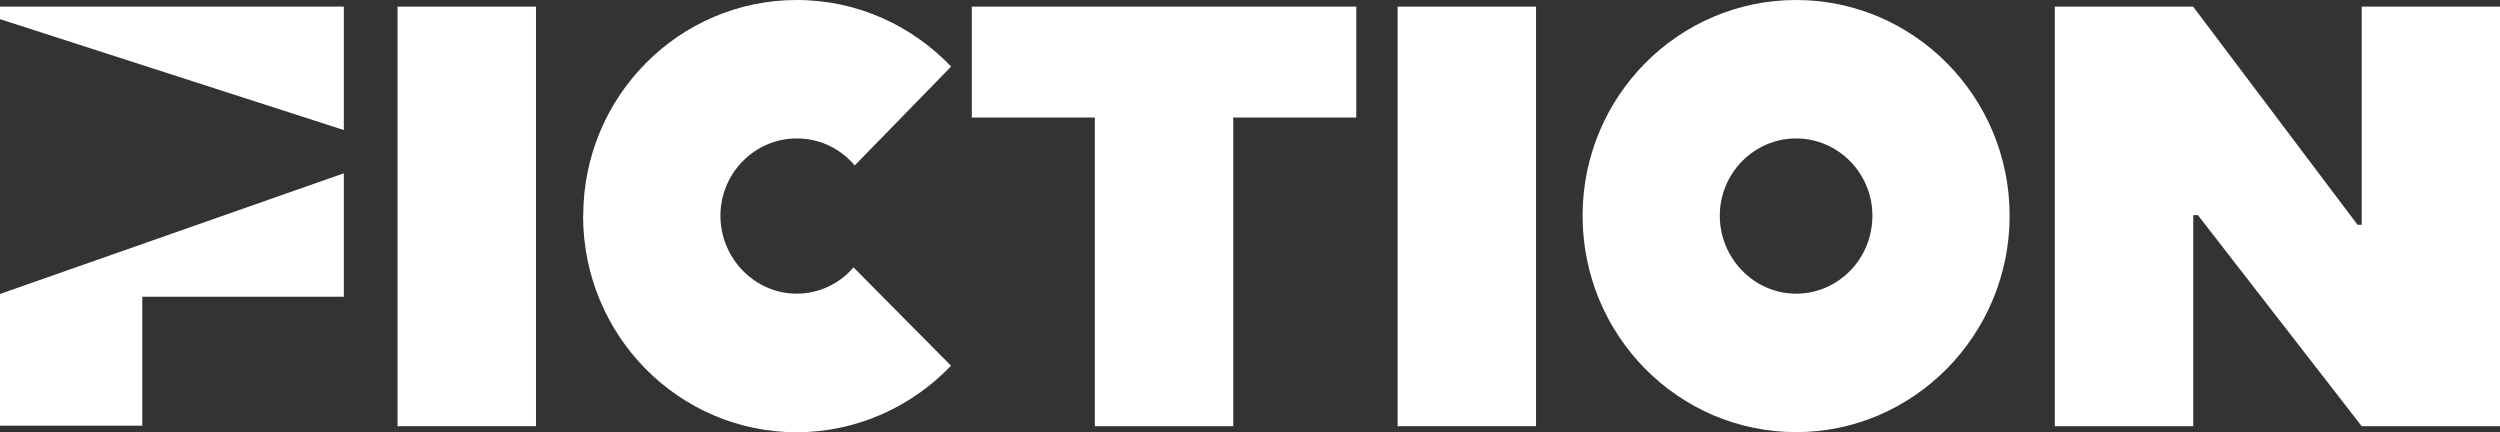
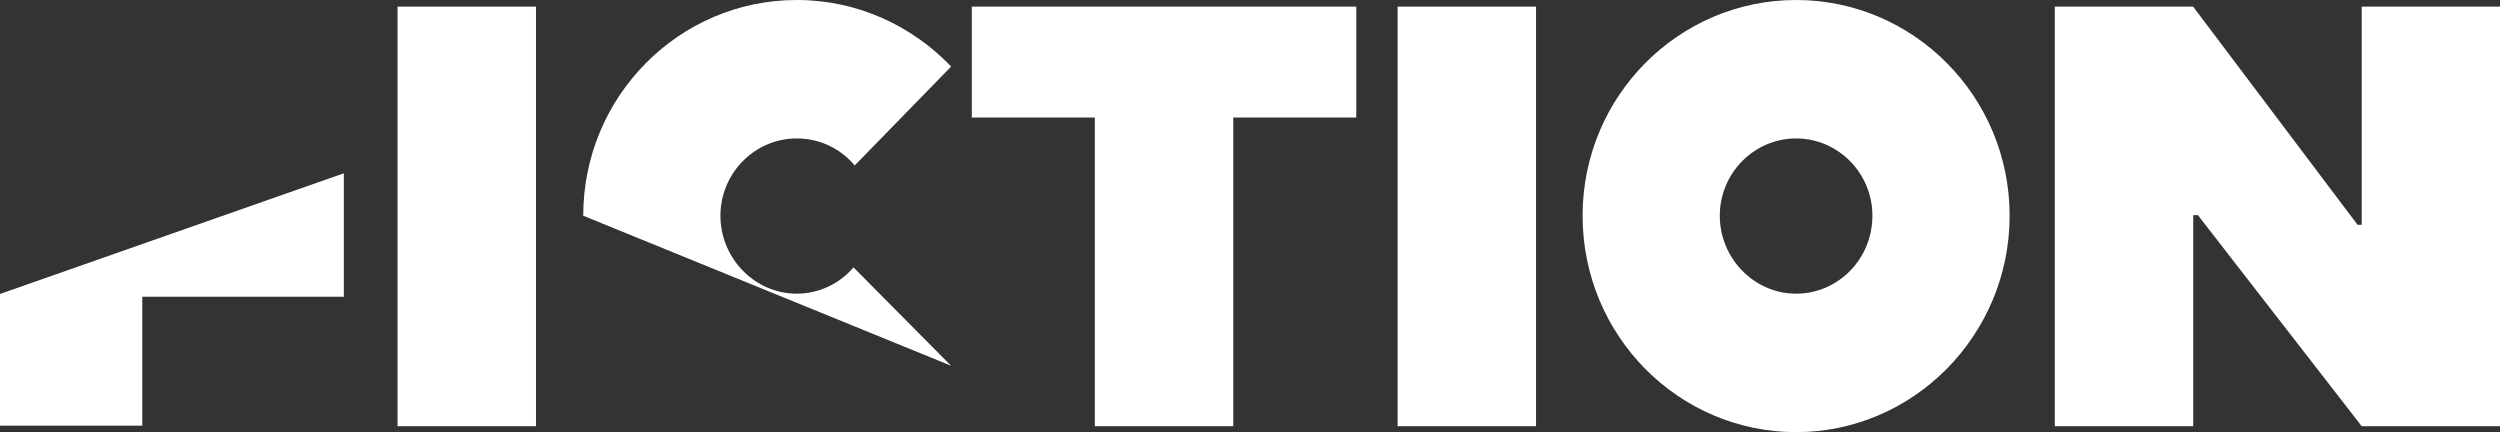
<svg xmlns="http://www.w3.org/2000/svg" id="TEXT" viewBox="0 0 181.49 31.37">
  <rect x="0" y="0" width="181.49" height="31.37" fill="#333333" stroke="none" />
  <defs>
    <style>
      .cls-1 {
        fill: #fff;
        stroke-width: 0px;
      }
    </style>
  </defs>
  <path class="cls-1" d="m28.86.48h10.05v30.46h-10.05V.48Z" />
-   <path class="cls-1" d="m42.34,15.66c0-8.66,6.96-15.66,15.5-15.66,4.42,0,8.37,1.87,11.21,4.83l-7,7.18c-1.03-1.22-2.53-1.96-4.21-1.96-3.05,0-5.54,2.52-5.54,5.61s2.49,5.66,5.54,5.66c1.63,0,3.13-.74,4.12-1.91l7.08,7.14c-2.83,2.96-6.83,4.83-11.21,4.83-8.54,0-15.5-7.01-15.5-15.71Z" />
+   <path class="cls-1" d="m42.34,15.66c0-8.66,6.96-15.66,15.5-15.66,4.42,0,8.37,1.87,11.21,4.83l-7,7.18c-1.03-1.22-2.53-1.96-4.21-1.96-3.05,0-5.54,2.52-5.54,5.61s2.49,5.66,5.54,5.66c1.63,0,3.13-.74,4.12-1.91l7.08,7.14Z" />
  <path class="cls-1" d="m79.48,8.53h-8.93V.48h27.91v8.05h-8.93v22.41h-10.05V8.53Z" />
  <path class="cls-1" d="m101.46.48h10.05v30.46h-10.05V.48Z" />
  <path class="cls-1" d="m114.89,15.66c0-8.66,6.96-15.66,15.5-15.66s15.5,7.01,15.5,15.66-6.96,15.71-15.5,15.71-15.5-7.01-15.5-15.71Zm21.04,0c0-3.09-2.49-5.61-5.54-5.61s-5.54,2.52-5.54,5.61,2.49,5.66,5.54,5.66,5.54-2.52,5.54-5.66Z" />
  <path class="cls-1" d="m149.16.48h10.05l11.94,15.84h.3V.48h10.05v30.46h-10.05l-11.89-15.32h-.34v15.32h-10.05V.48Z" />
  <g>
    <polygon class="cls-1" points="10.33 30.9 10.33 21.54 24.96 21.54 24.96 12.58 0 21.34 0 30.9 10.33 30.9" />
-     <polygon class="cls-1" points="24.96 .48 0 .48 0 1.39 24.96 9.44 24.96 .48" />
  </g>
</svg>